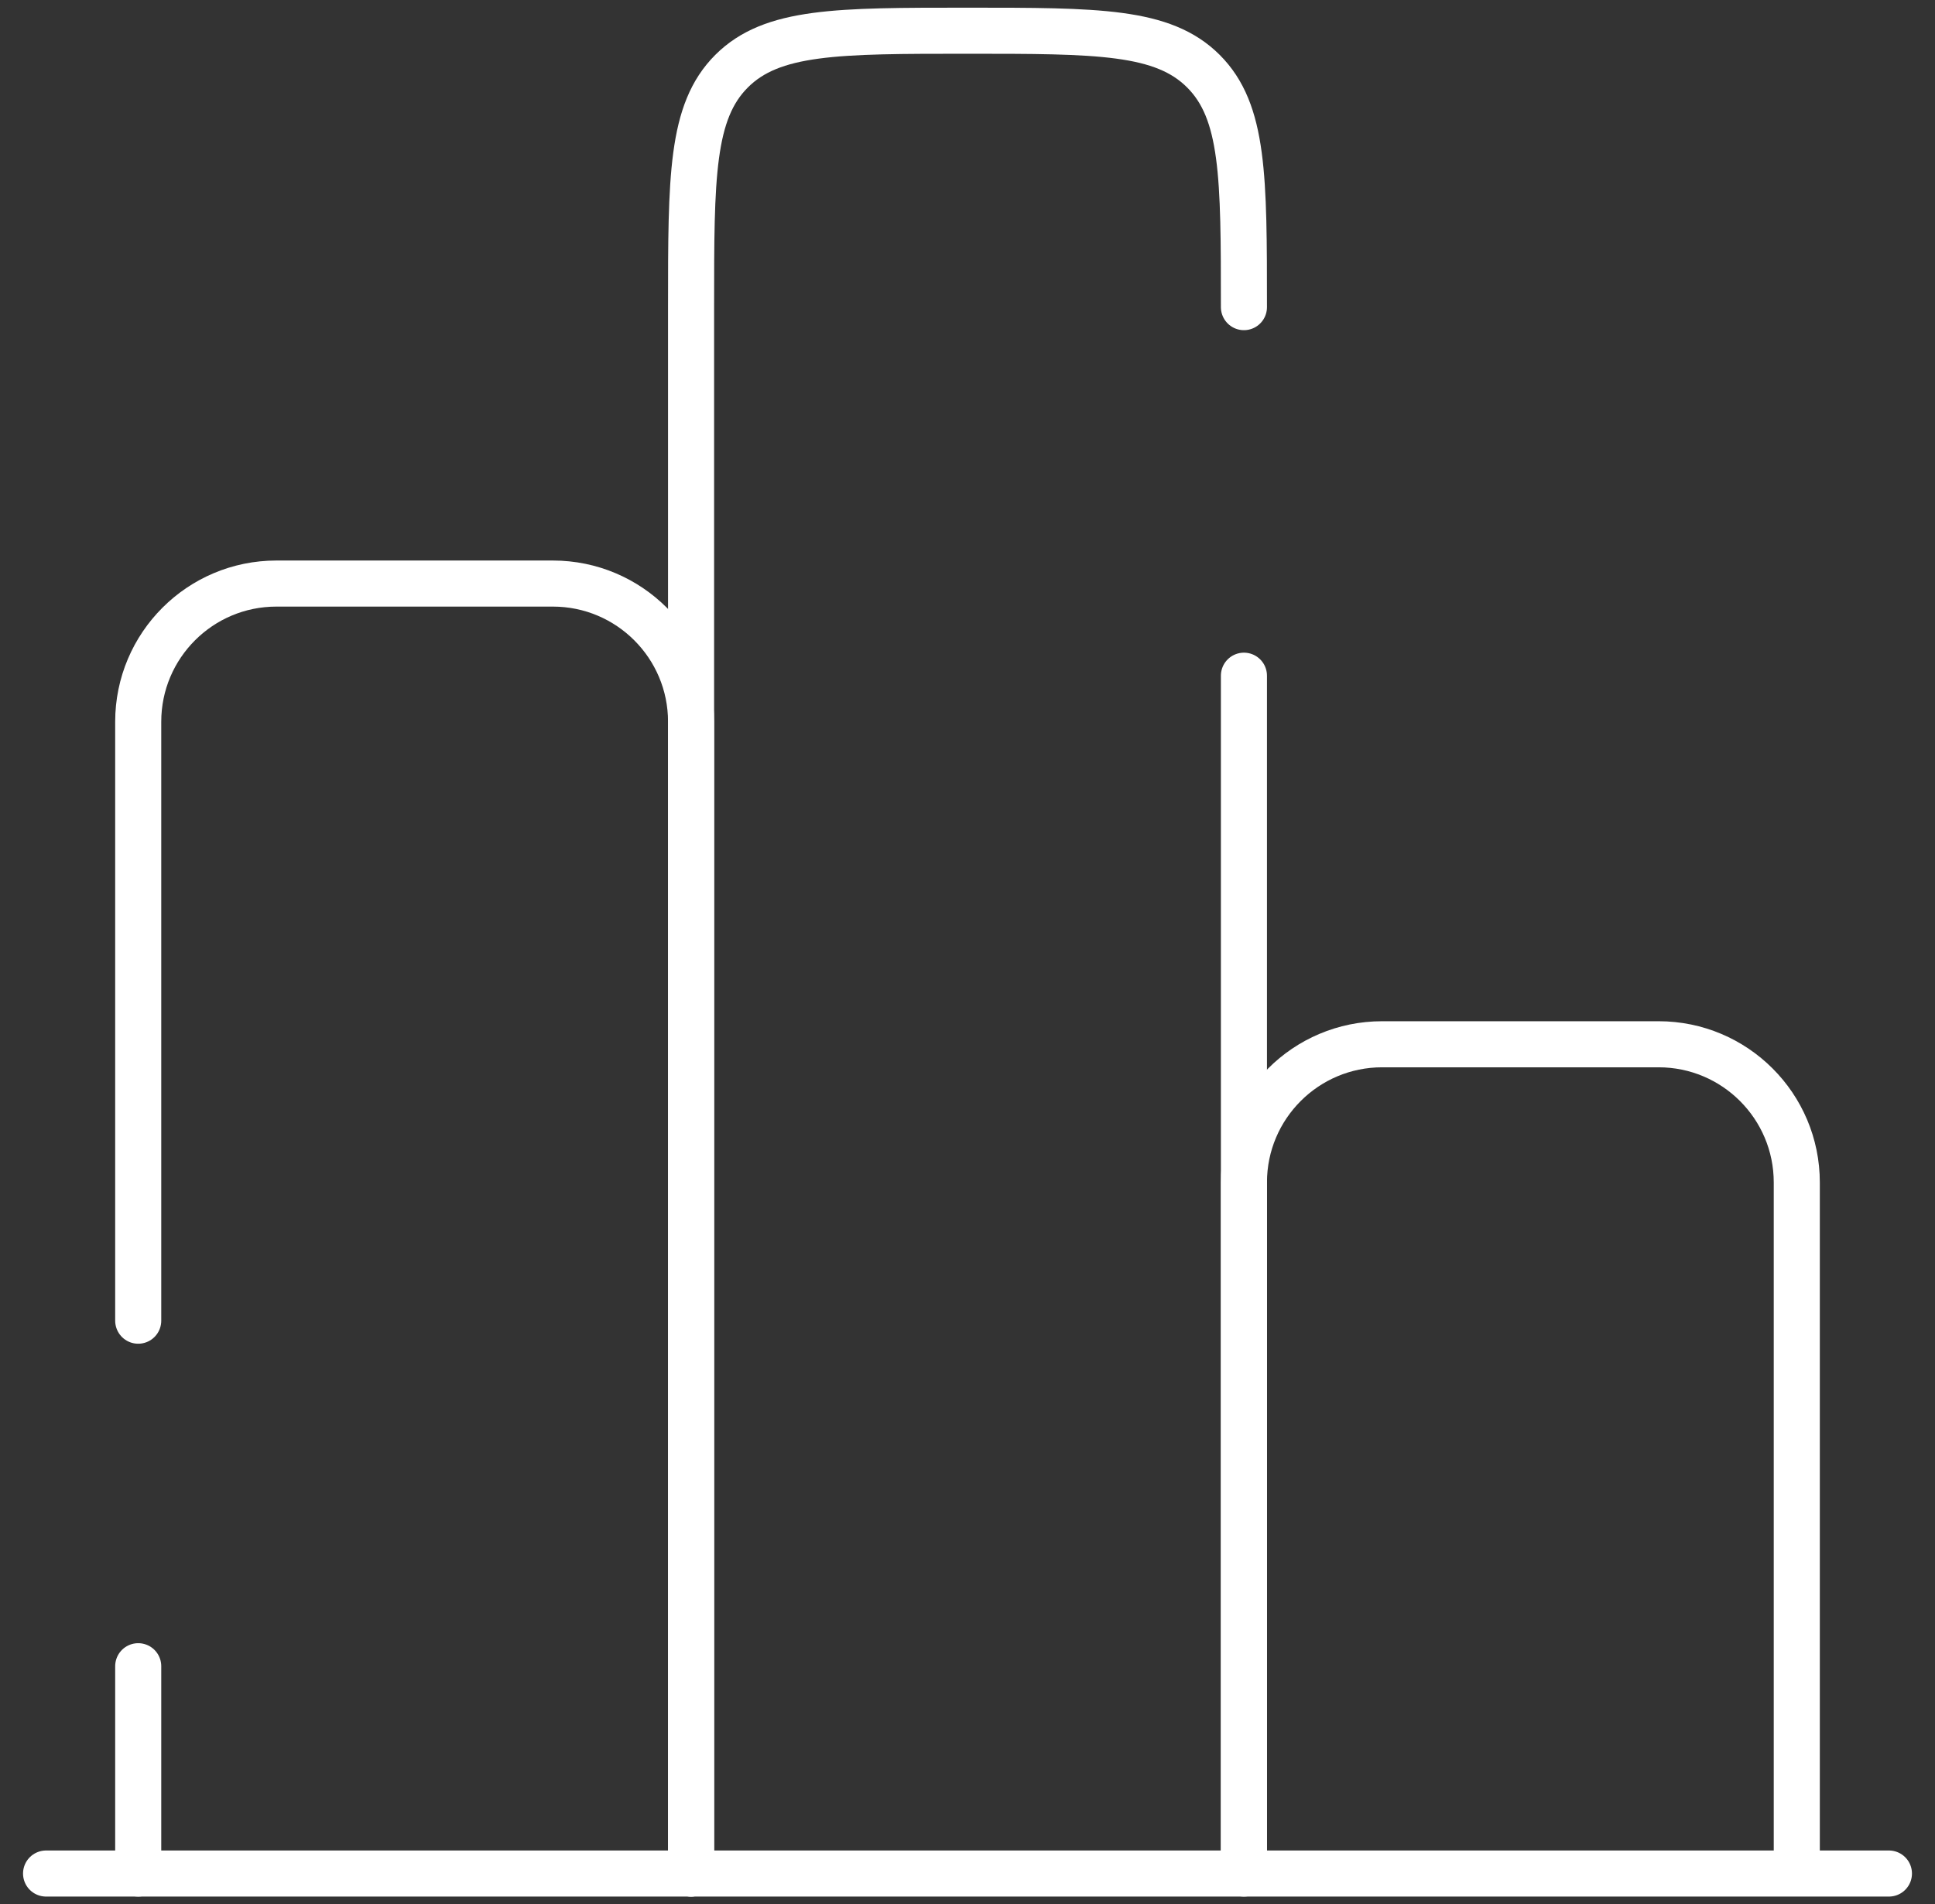
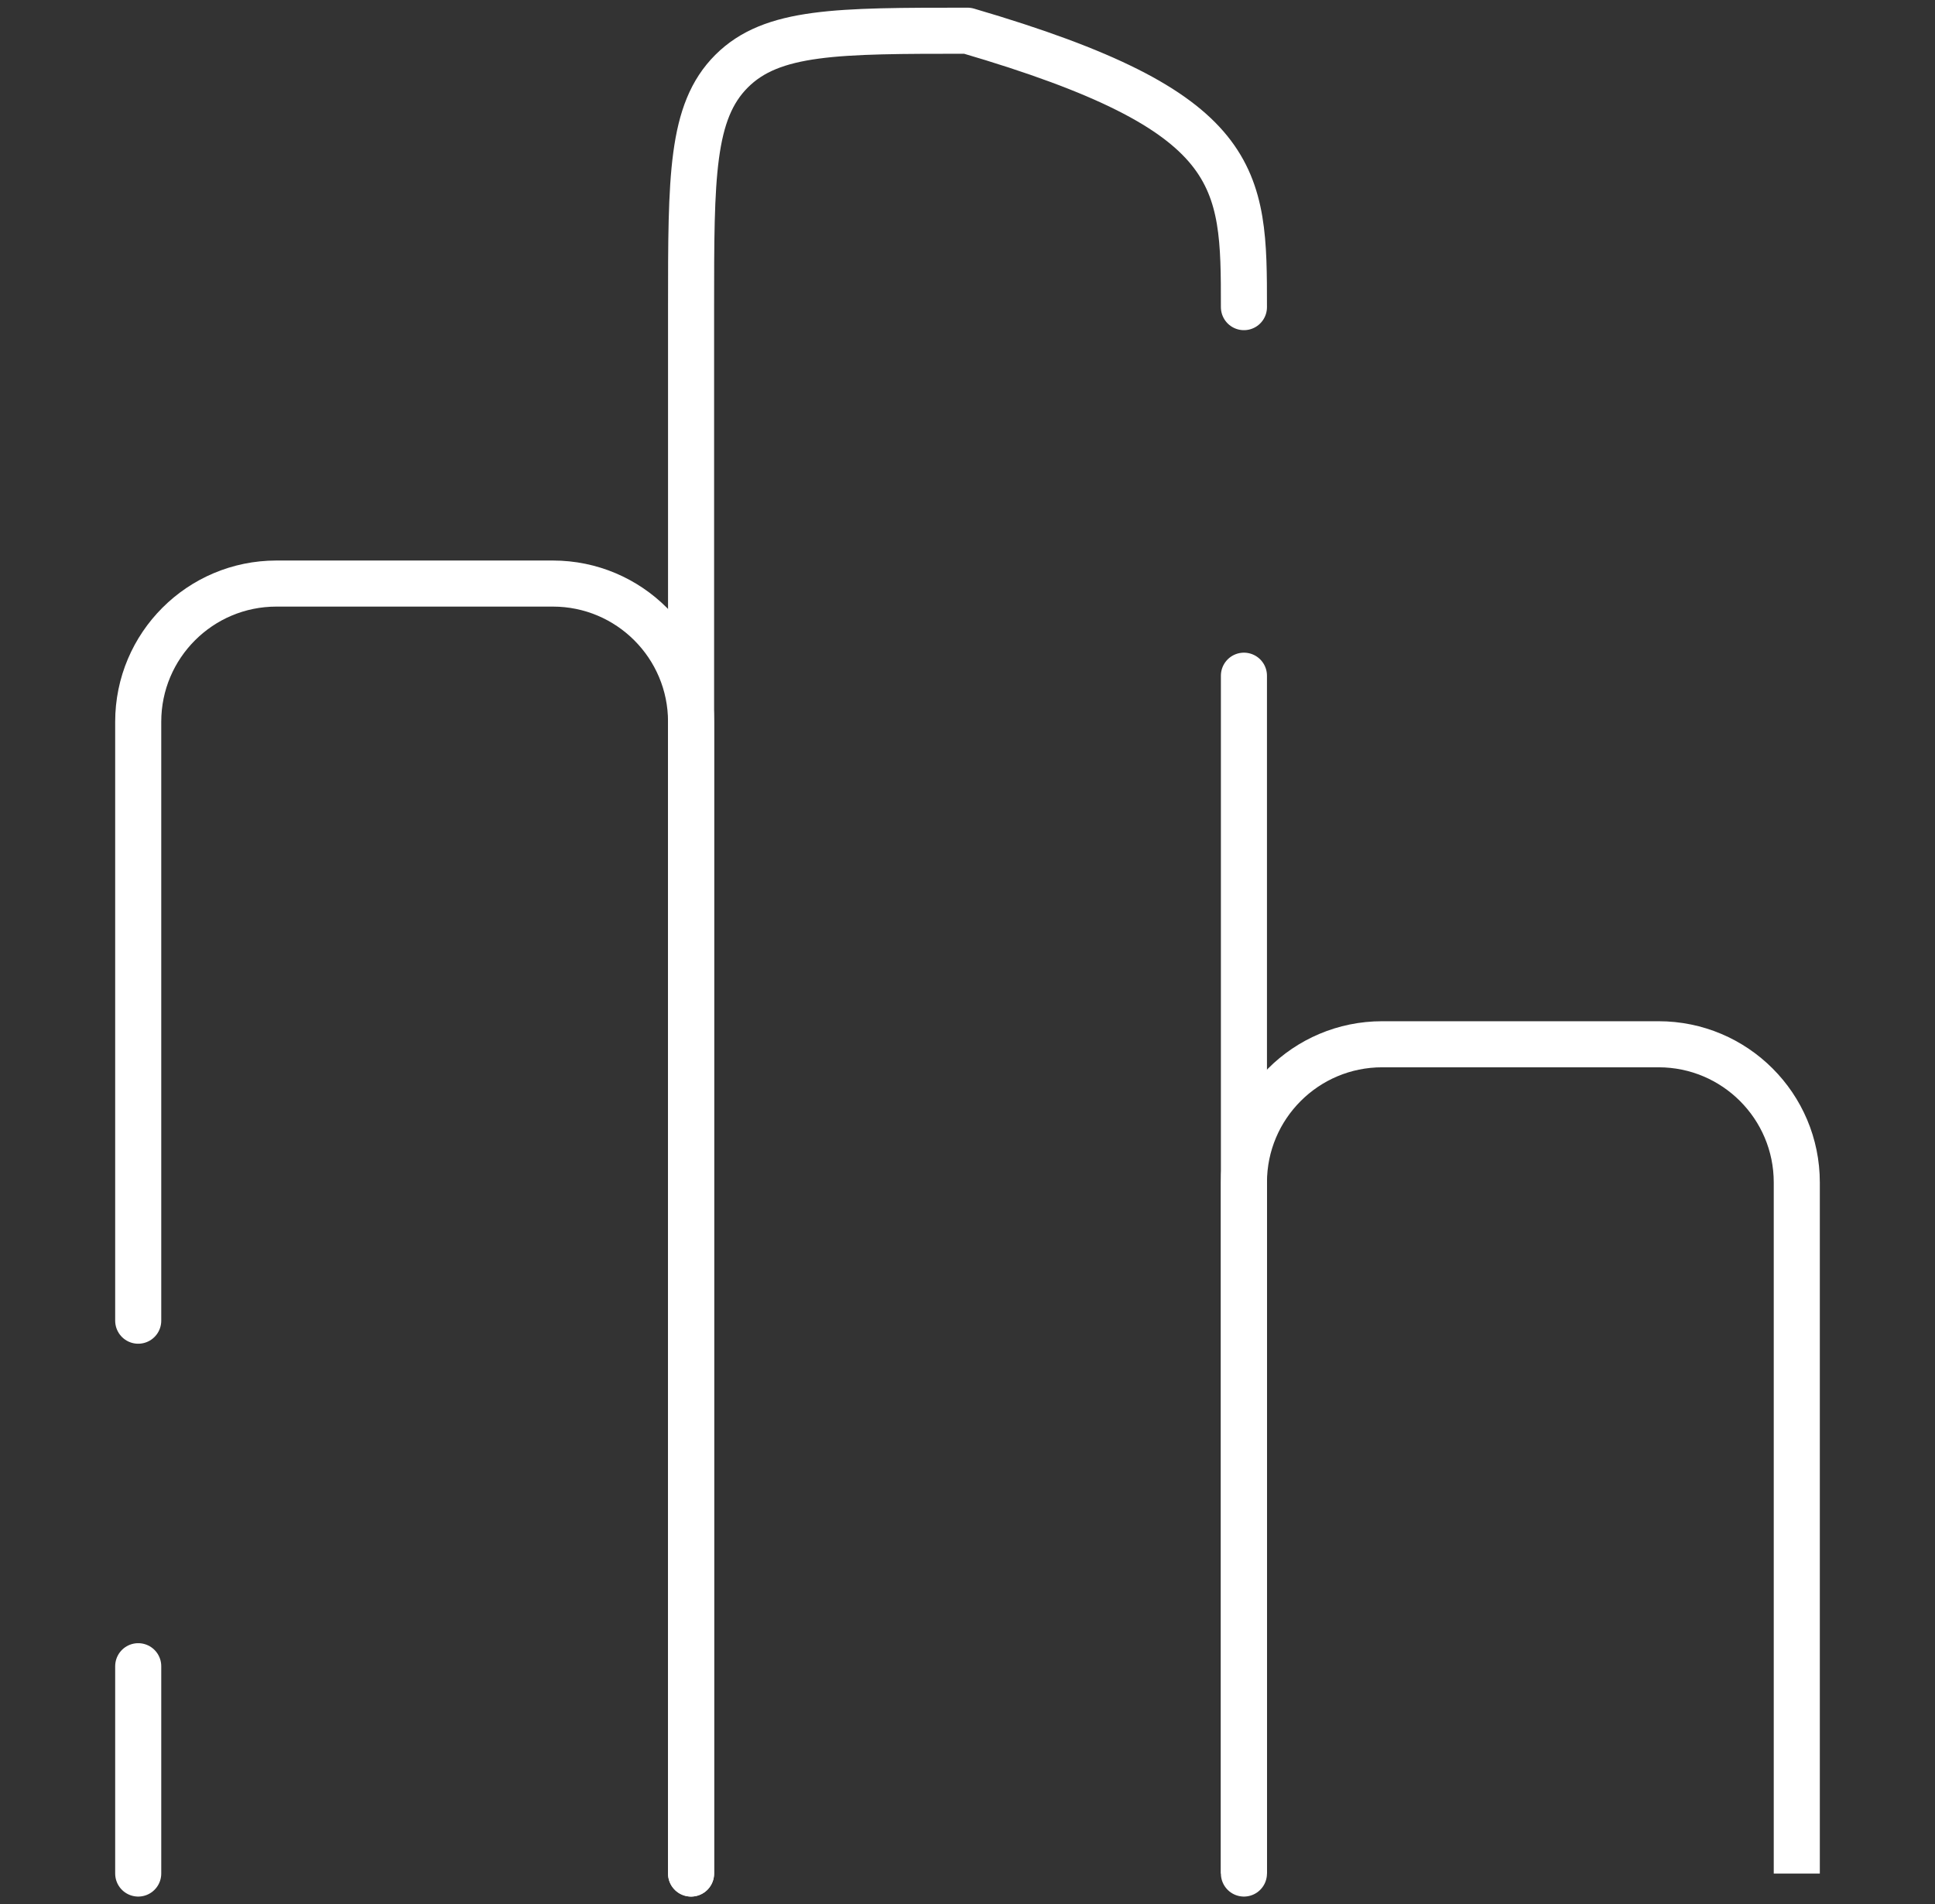
<svg xmlns="http://www.w3.org/2000/svg" width="63" height="62" viewBox="0 0 63 62" fill="none">
  <rect x="0" y="0" width="63" height="62" fill="#333333" stroke="none" />
-   <path d="M61.5 61H1.5" stroke="white" stroke-width="1.5" stroke-linecap="round" />
  <path d="M58.5 61V38.5C58.5 36.015 56.485 34 54 34H45C42.515 34 40.5 36.015 40.5 38.5V61" stroke="white" stroke-width="1.5" />
-   <path d="M40.5 61V22M22.5 61V10C22.5 5.757 22.5 3.636 23.818 2.318C25.136 1 27.257 1 31.5 1C35.743 1 37.864 1 39.182 2.318C40.5 3.636 40.5 5.757 40.5 10V10" stroke="white" stroke-width="1.5" stroke-linecap="round" stroke-linejoin="round" />
+   <path d="M40.5 61V22M22.5 61V10C22.5 5.757 22.5 3.636 23.818 2.318C25.136 1 27.257 1 31.5 1C40.5 3.636 40.5 5.757 40.5 10V10" stroke="white" stroke-width="1.5" stroke-linecap="round" stroke-linejoin="round" />
  <path d="M22.5 61V23.5C22.5 21.015 20.485 19 18 19H9C6.515 19 4.5 21.015 4.5 23.5V43M4.5 61V54.25" stroke="white" stroke-width="1.5" stroke-linecap="round" />
</svg>